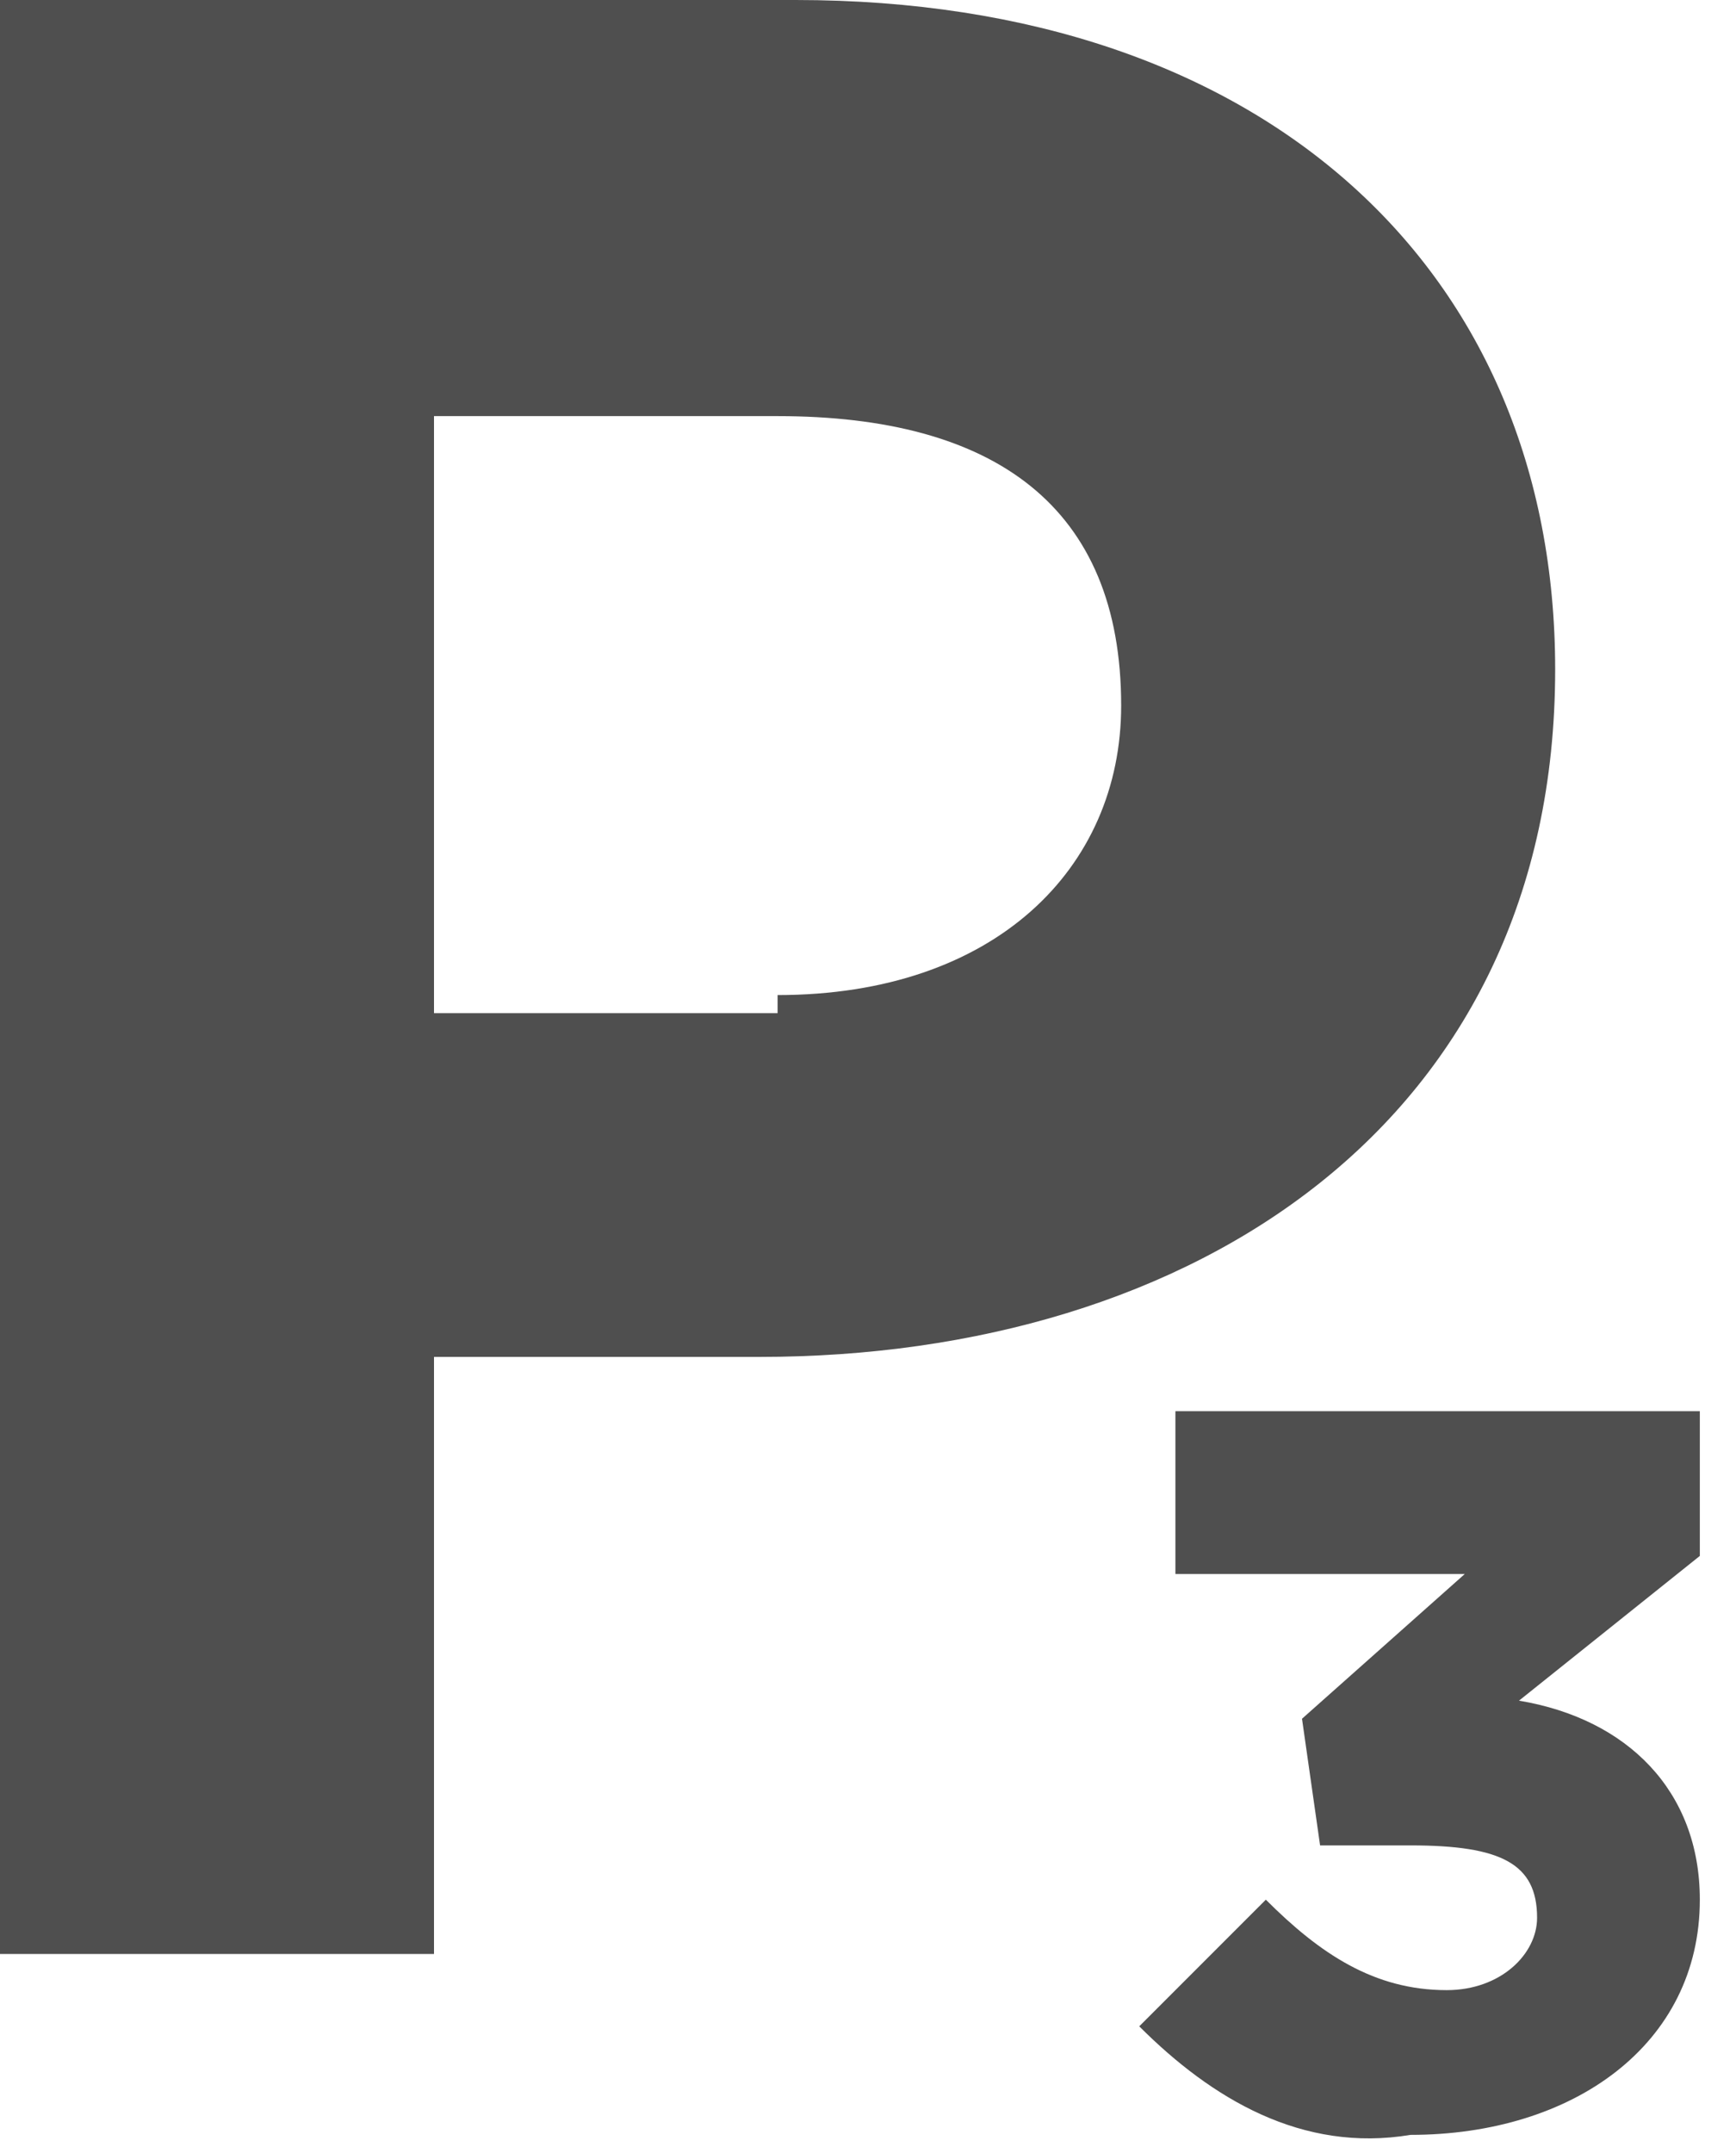
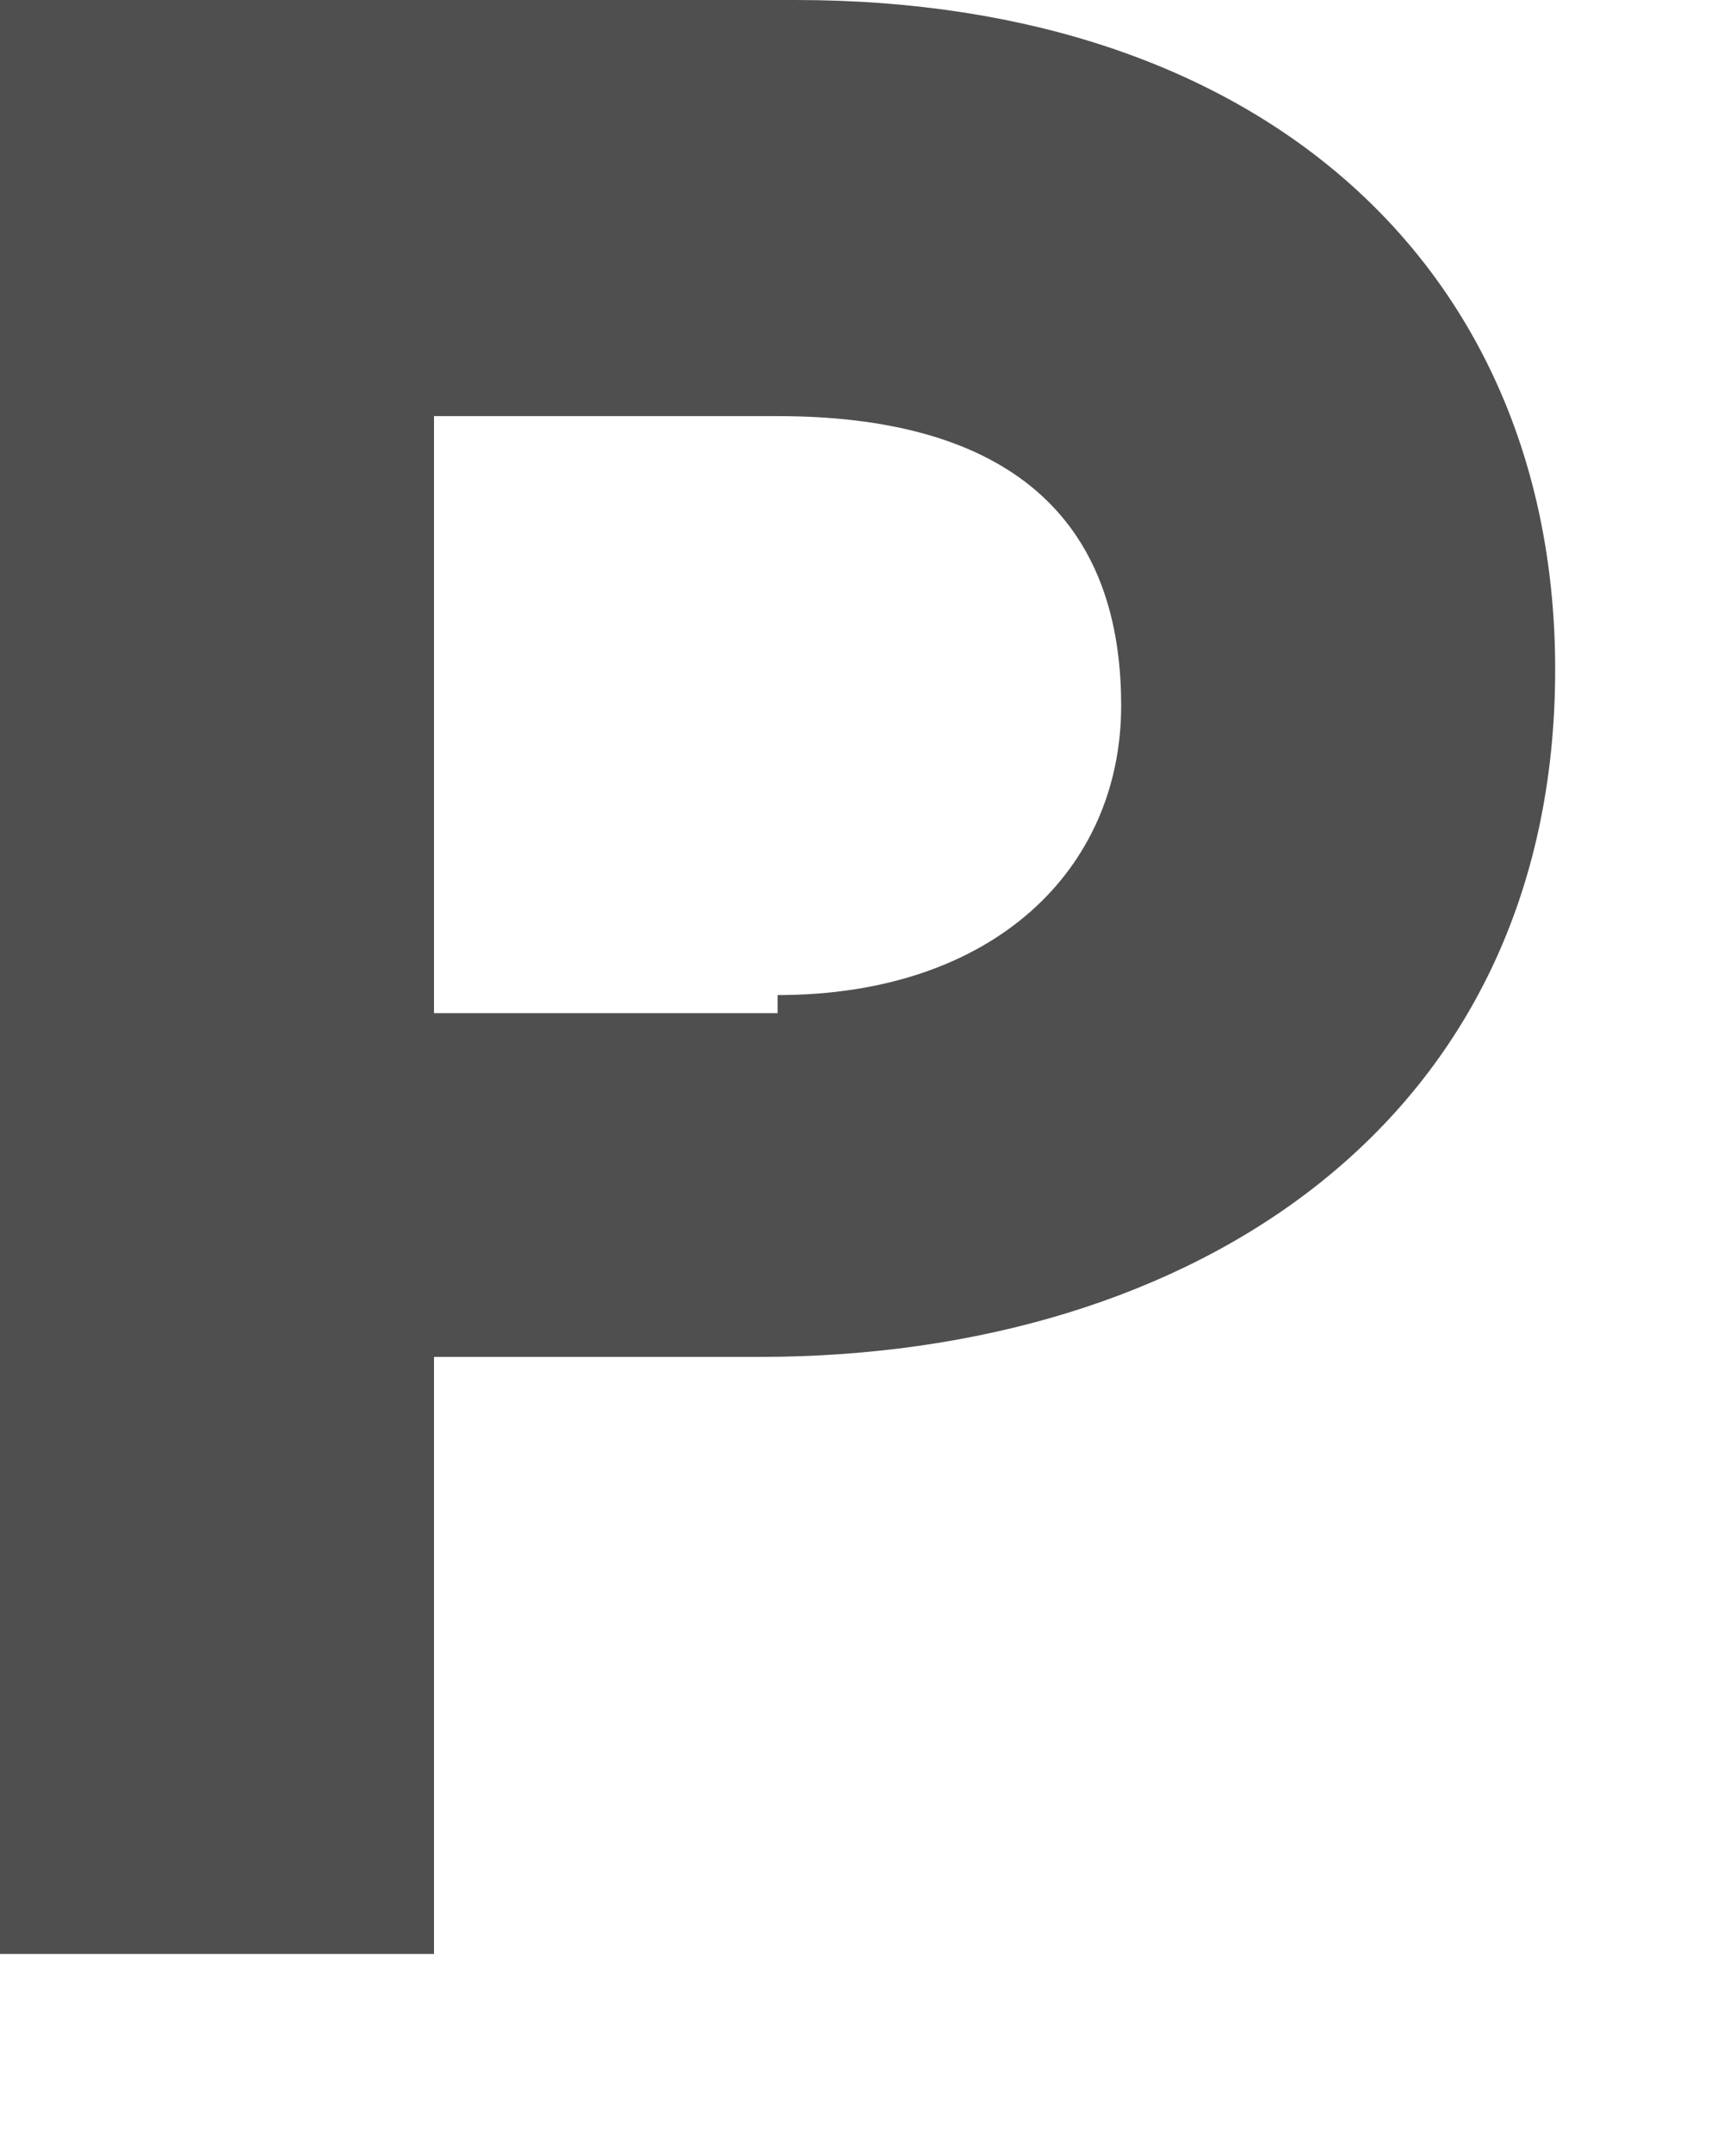
<svg xmlns="http://www.w3.org/2000/svg" version="1.1" id="レイヤー_1" x="0px" y="0px" width="9.6px" height="11.9px" viewBox="0 0 9.6 11.9" style="enable-background:new 0 0 9.6 11.9;" xml:space="preserve">
  <style type="text/css">
	.st0{fill:#4F4F4F;}
</style>
  <g>
    <path class="st0" d="M0,0h4.4C7,0,8.6,1.5,8.6,3.7v0c0,2.5-2,3.8-4.4,3.8H2.4v3.3H0V0z M4.3,5.5c1.2,0,1.9-0.7,1.9-1.6v0   c0-1.1-0.7-1.6-1.9-1.6H2.4v3.3H4.3z" />
  </g>
  <g>
-     <path class="st0" d="M6.3,11.2L7,10.5c0.3,0.3,0.6,0.5,1,0.5c0.3,0,0.5-0.2,0.5-0.4v0c0-0.3-0.2-0.4-0.7-0.4H7.3L7.2,9.5l0.9-0.8   H6.5V7.8h2.9v0.8l-1,0.8c0.6,0.1,1,0.5,1,1.1v0c0,0.8-0.7,1.3-1.6,1.3C7.2,11.9,6.7,11.6,6.3,11.2z" />
-   </g>
+     </g>
</svg>